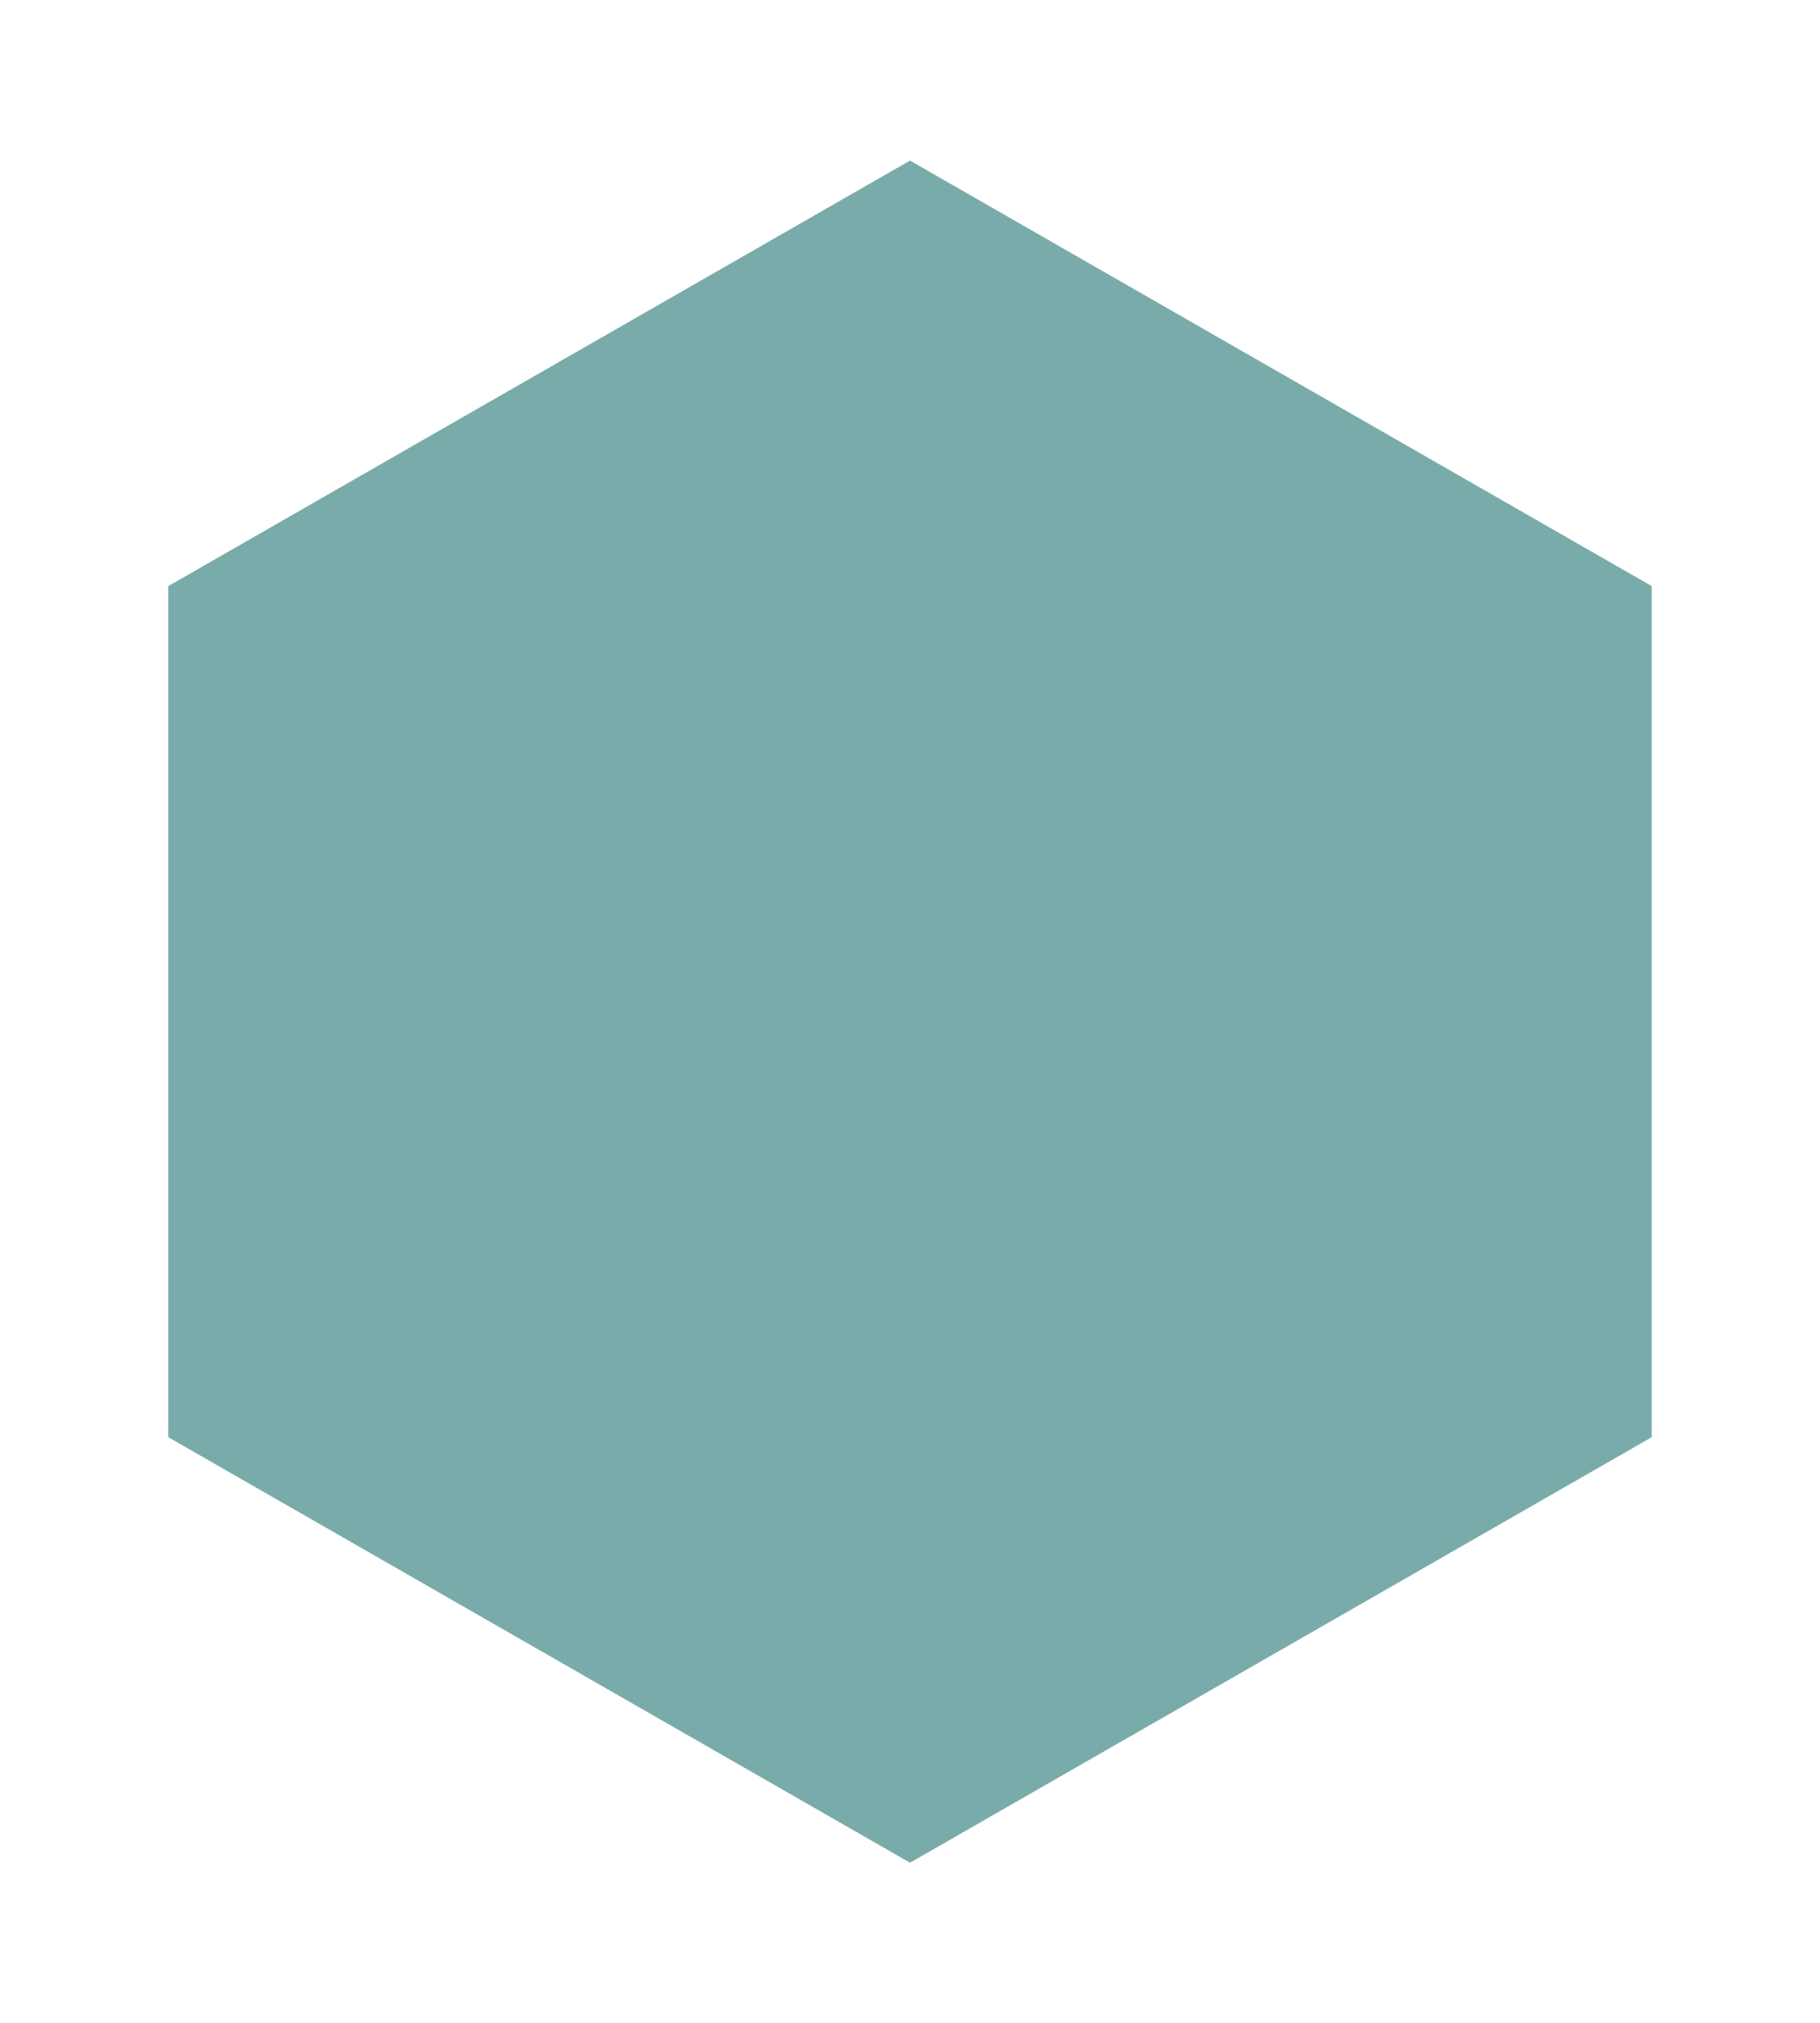
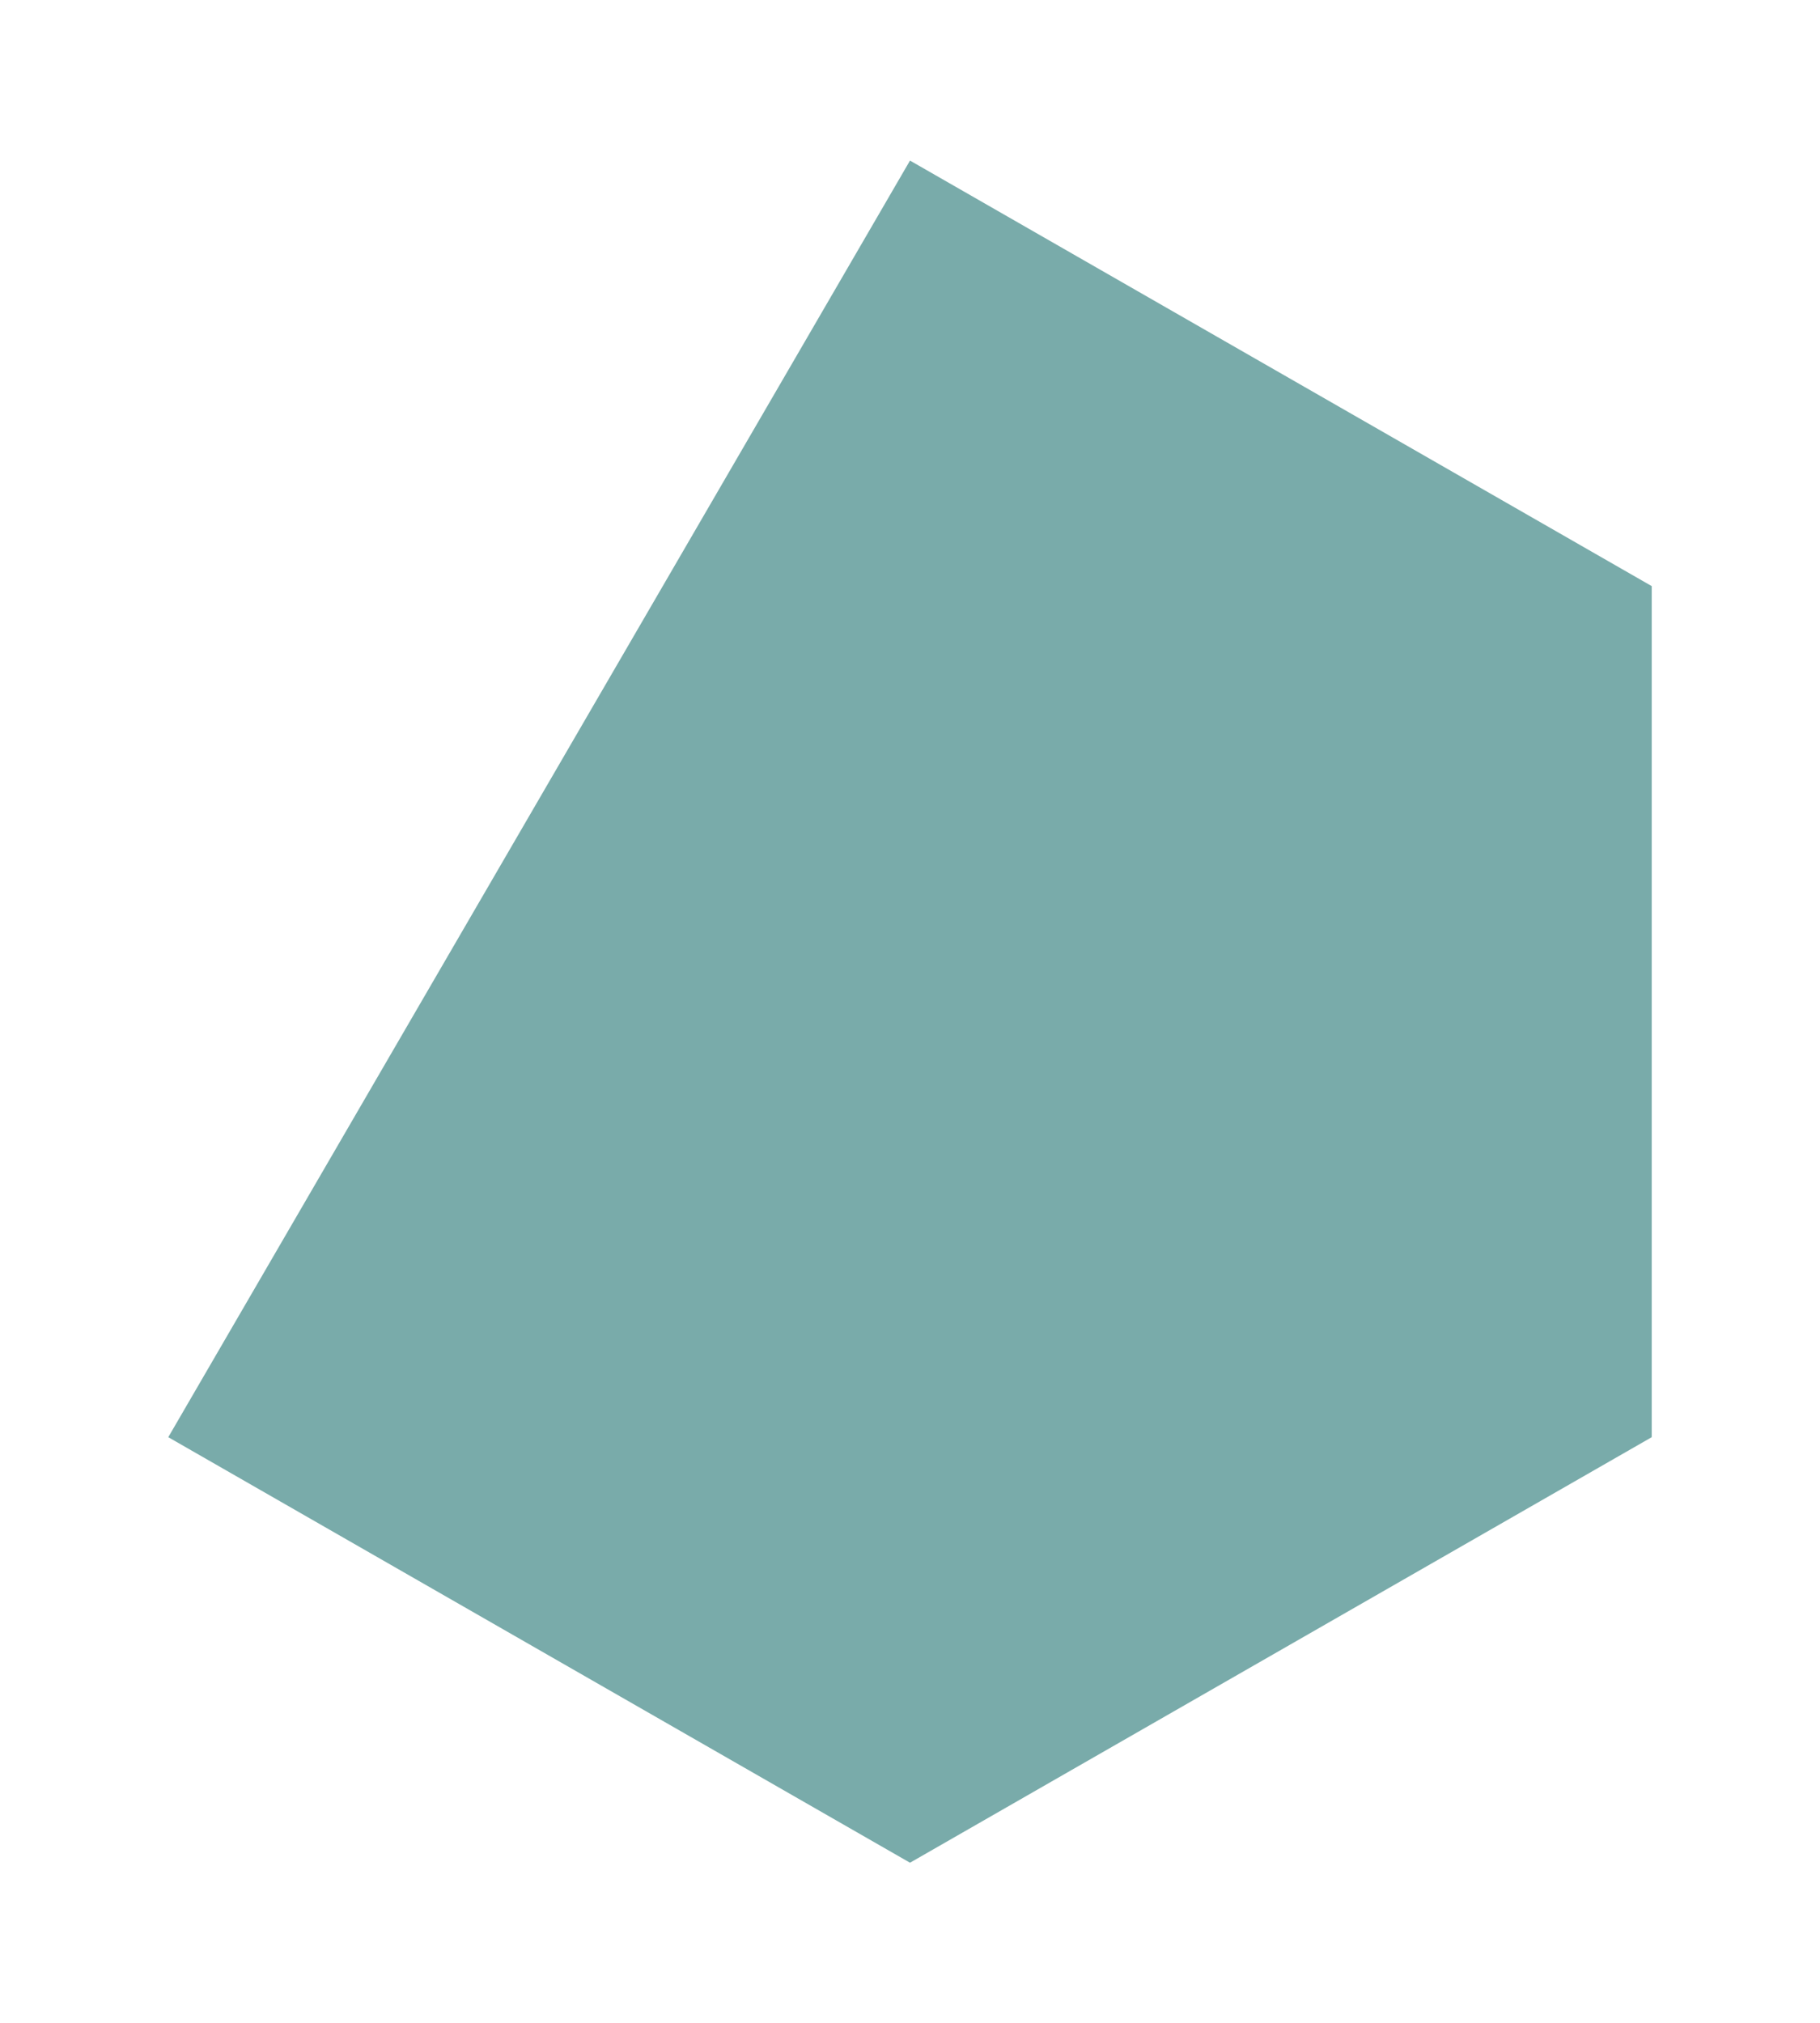
<svg xmlns="http://www.w3.org/2000/svg" fill="none" height="100%" overflow="visible" preserveAspectRatio="none" style="display: block;" viewBox="0 0 170 189" width="100%">
  <g filter="url(#filter0_d_0_391)" id="Polygon 4">
-     <path d="M81 11L150.282 50.75V130.25L81 170L11.718 130.25V50.75L81 11Z" fill="#79ABAA" />
+     <path d="M81 11L150.282 50.75V130.25L81 170L11.718 130.25L81 11Z" fill="#79ABAA" />
  </g>
  <defs>
    <filter color-interpolation-filters="sRGB" filterUnits="userSpaceOnUse" height="189" id="filter0_d_0_391" width="168.564" x="0.718" y="0">
      <feFlood flood-opacity="0" result="BackgroundImageFix" />
      <feColorMatrix in="SourceAlpha" result="hardAlpha" type="matrix" values="0 0 0 0 0 0 0 0 0 0 0 0 0 0 0 0 0 0 127 0" />
      <feOffset dx="4" dy="4" />
      <feGaussianBlur stdDeviation="7.5" />
      <feComposite in2="hardAlpha" operator="out" />
      <feColorMatrix type="matrix" values="0 0 0 0 0 0 0 0 0 0 0 0 0 0 0 0 0 0 0.15 0" />
      <feBlend in2="BackgroundImageFix" mode="normal" result="effect1_dropShadow_0_391" />
      <feBlend in="SourceGraphic" in2="effect1_dropShadow_0_391" mode="normal" result="shape" />
    </filter>
  </defs>
</svg>